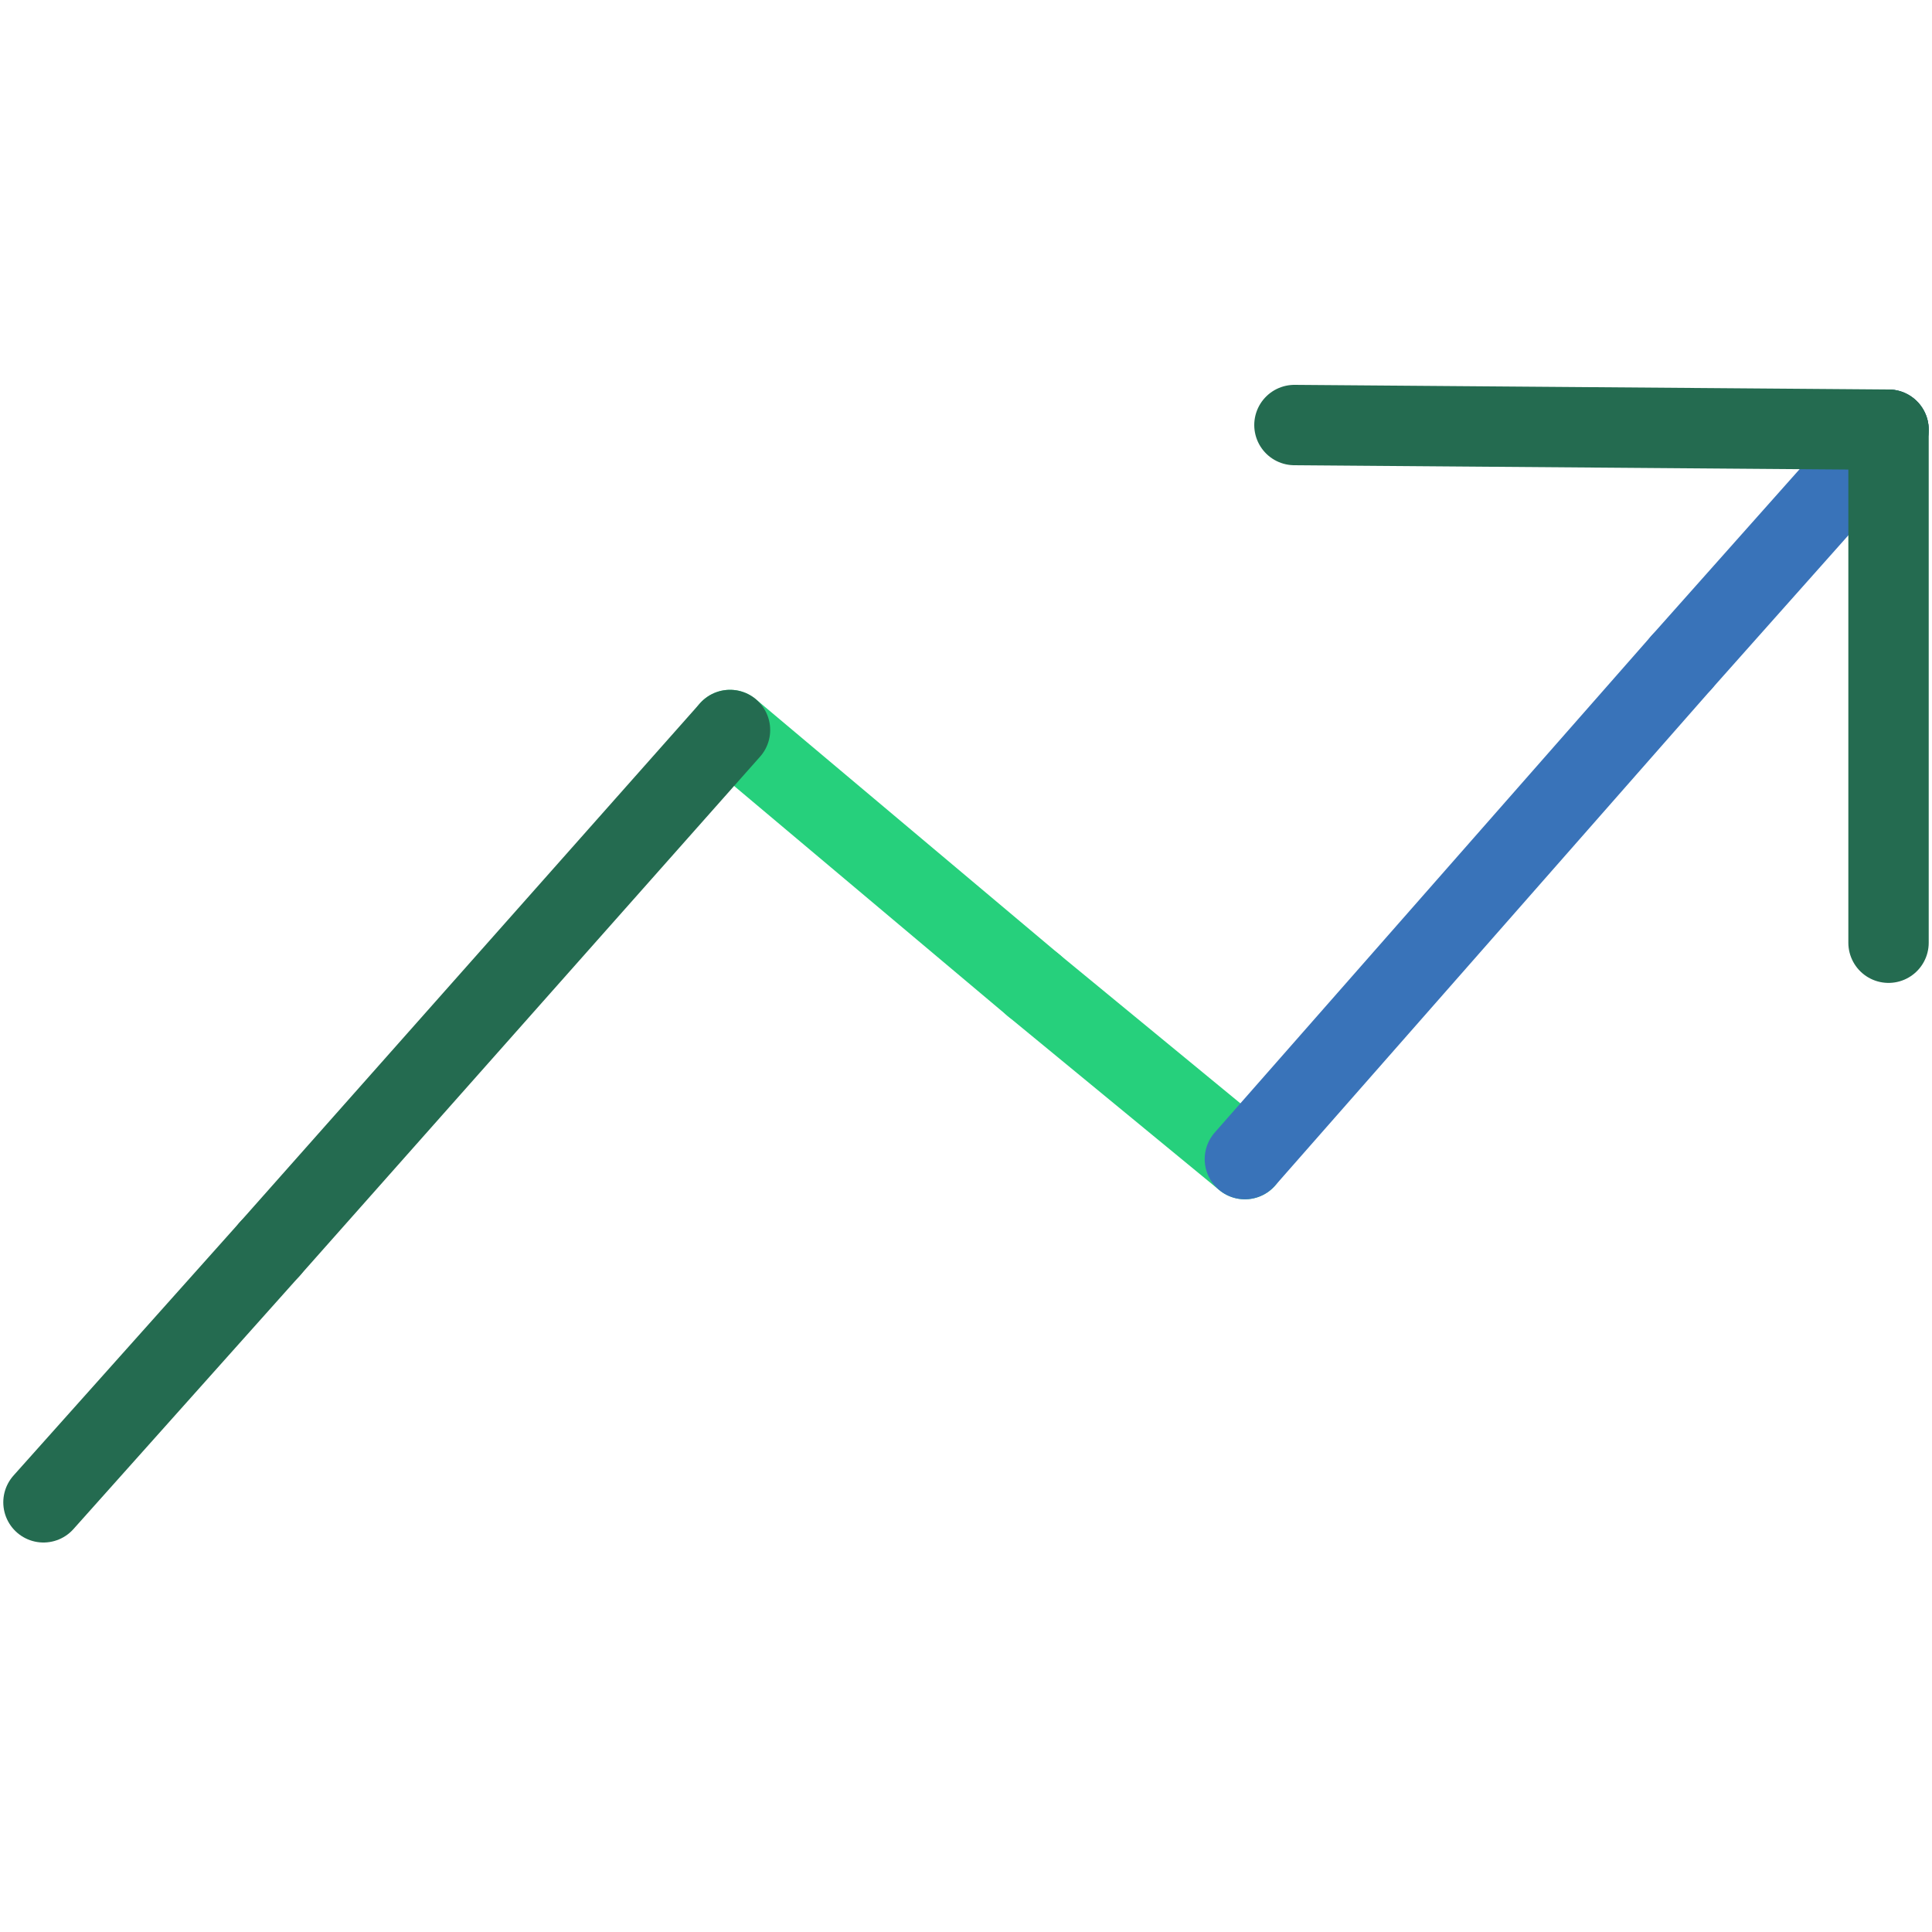
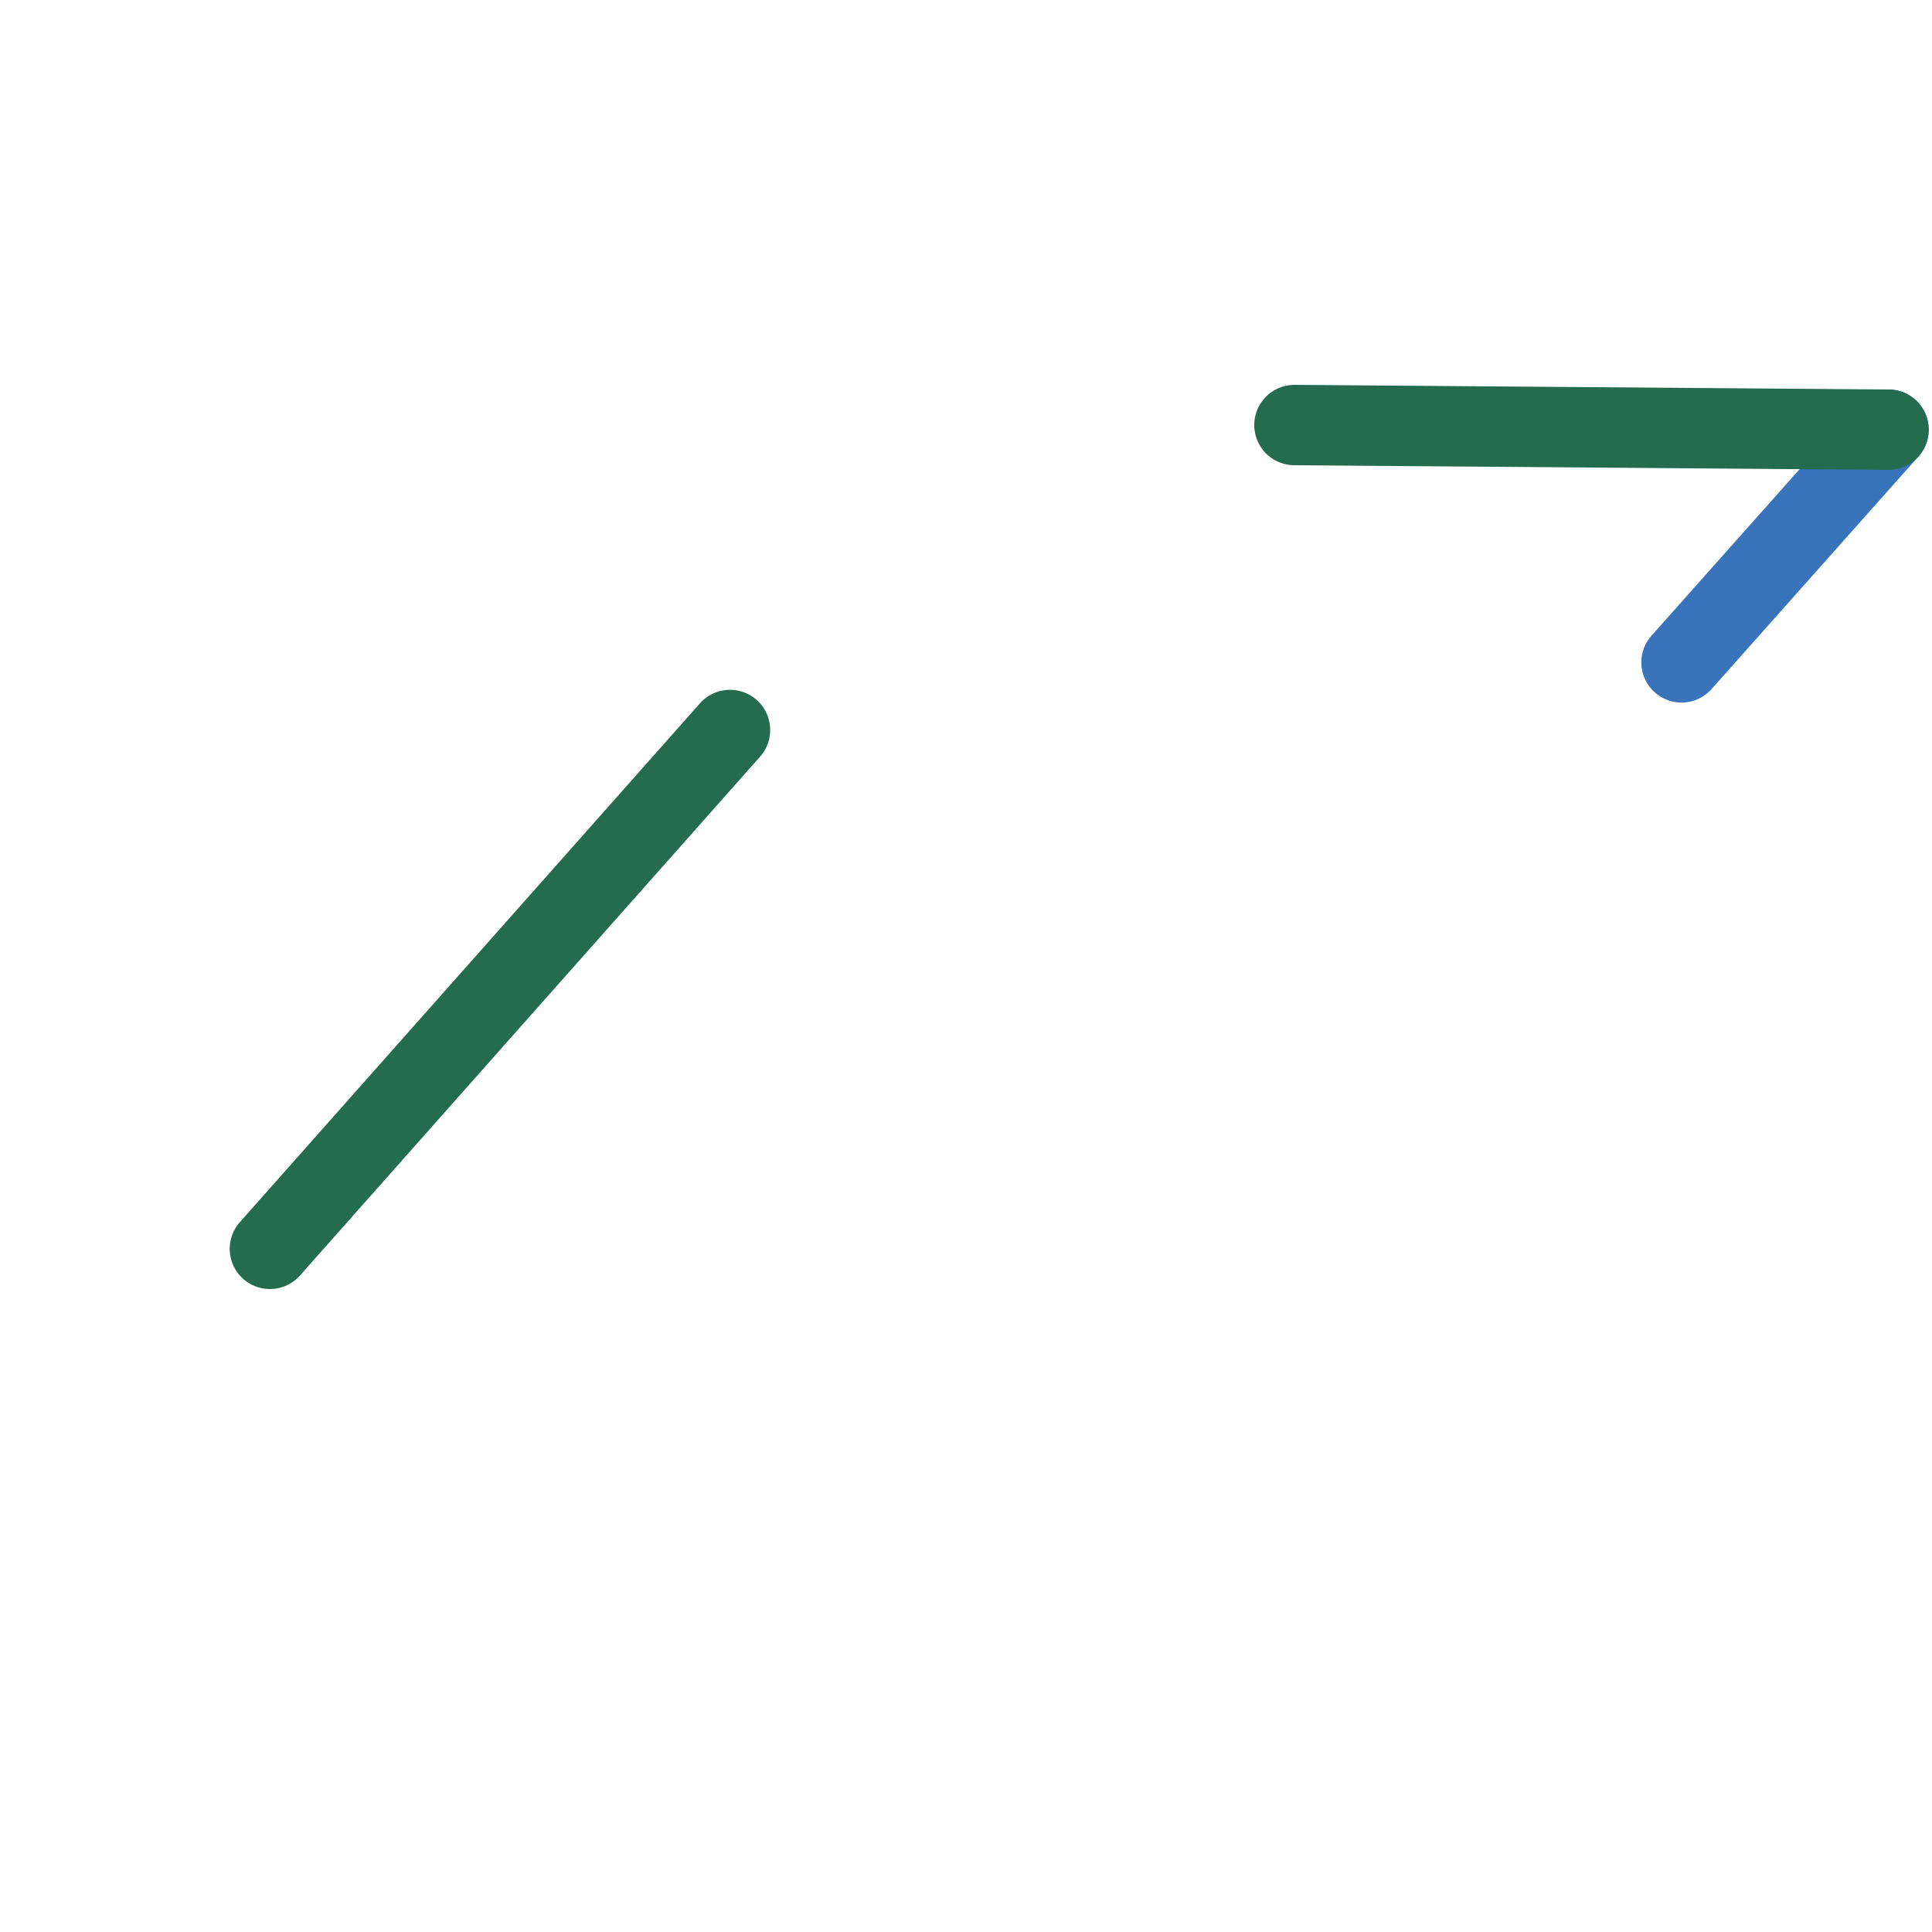
<svg xmlns="http://www.w3.org/2000/svg" id="Layer_1" data-name="Layer 1" viewBox="0 0 200 200">
  <defs>
    <style>.cls-1,.cls-2,.cls-3{fill:none;stroke-linecap:round;stroke-linejoin:round;stroke-width:8.32px;}.cls-1{stroke:#26d07c;}.cls-2{stroke:#3973b9;}.cls-3{stroke:#246b50;}</style>
  </defs>
  <title>growth_RGB_blue</title>
-   <line class="cls-1" x1="107" y1="102" x2="128.87" y2="119.99" />
  <line class="cls-2" x1="174.07" y1="68.57" x2="195.5" y2="44.48" />
-   <line class="cls-3" x1="195.5" y1="44.48" x2="195.5" y2="97.59" />
-   <line class="cls-1" x1="75.57" y1="75.57" x2="107" y2="102" />
-   <line class="cls-2" x1="128.87" y1="119.99" x2="174.07" y2="68.57" />
  <line class="cls-3" x1="27.94" y1="129.28" x2="75.57" y2="75.57" />
-   <line class="cls-3" x1="4.5" y1="155.52" x2="27.94" y2="129.28" />
  <line class="cls-3" x1="134" y1="44" x2="195.5" y2="44.48" />
</svg>